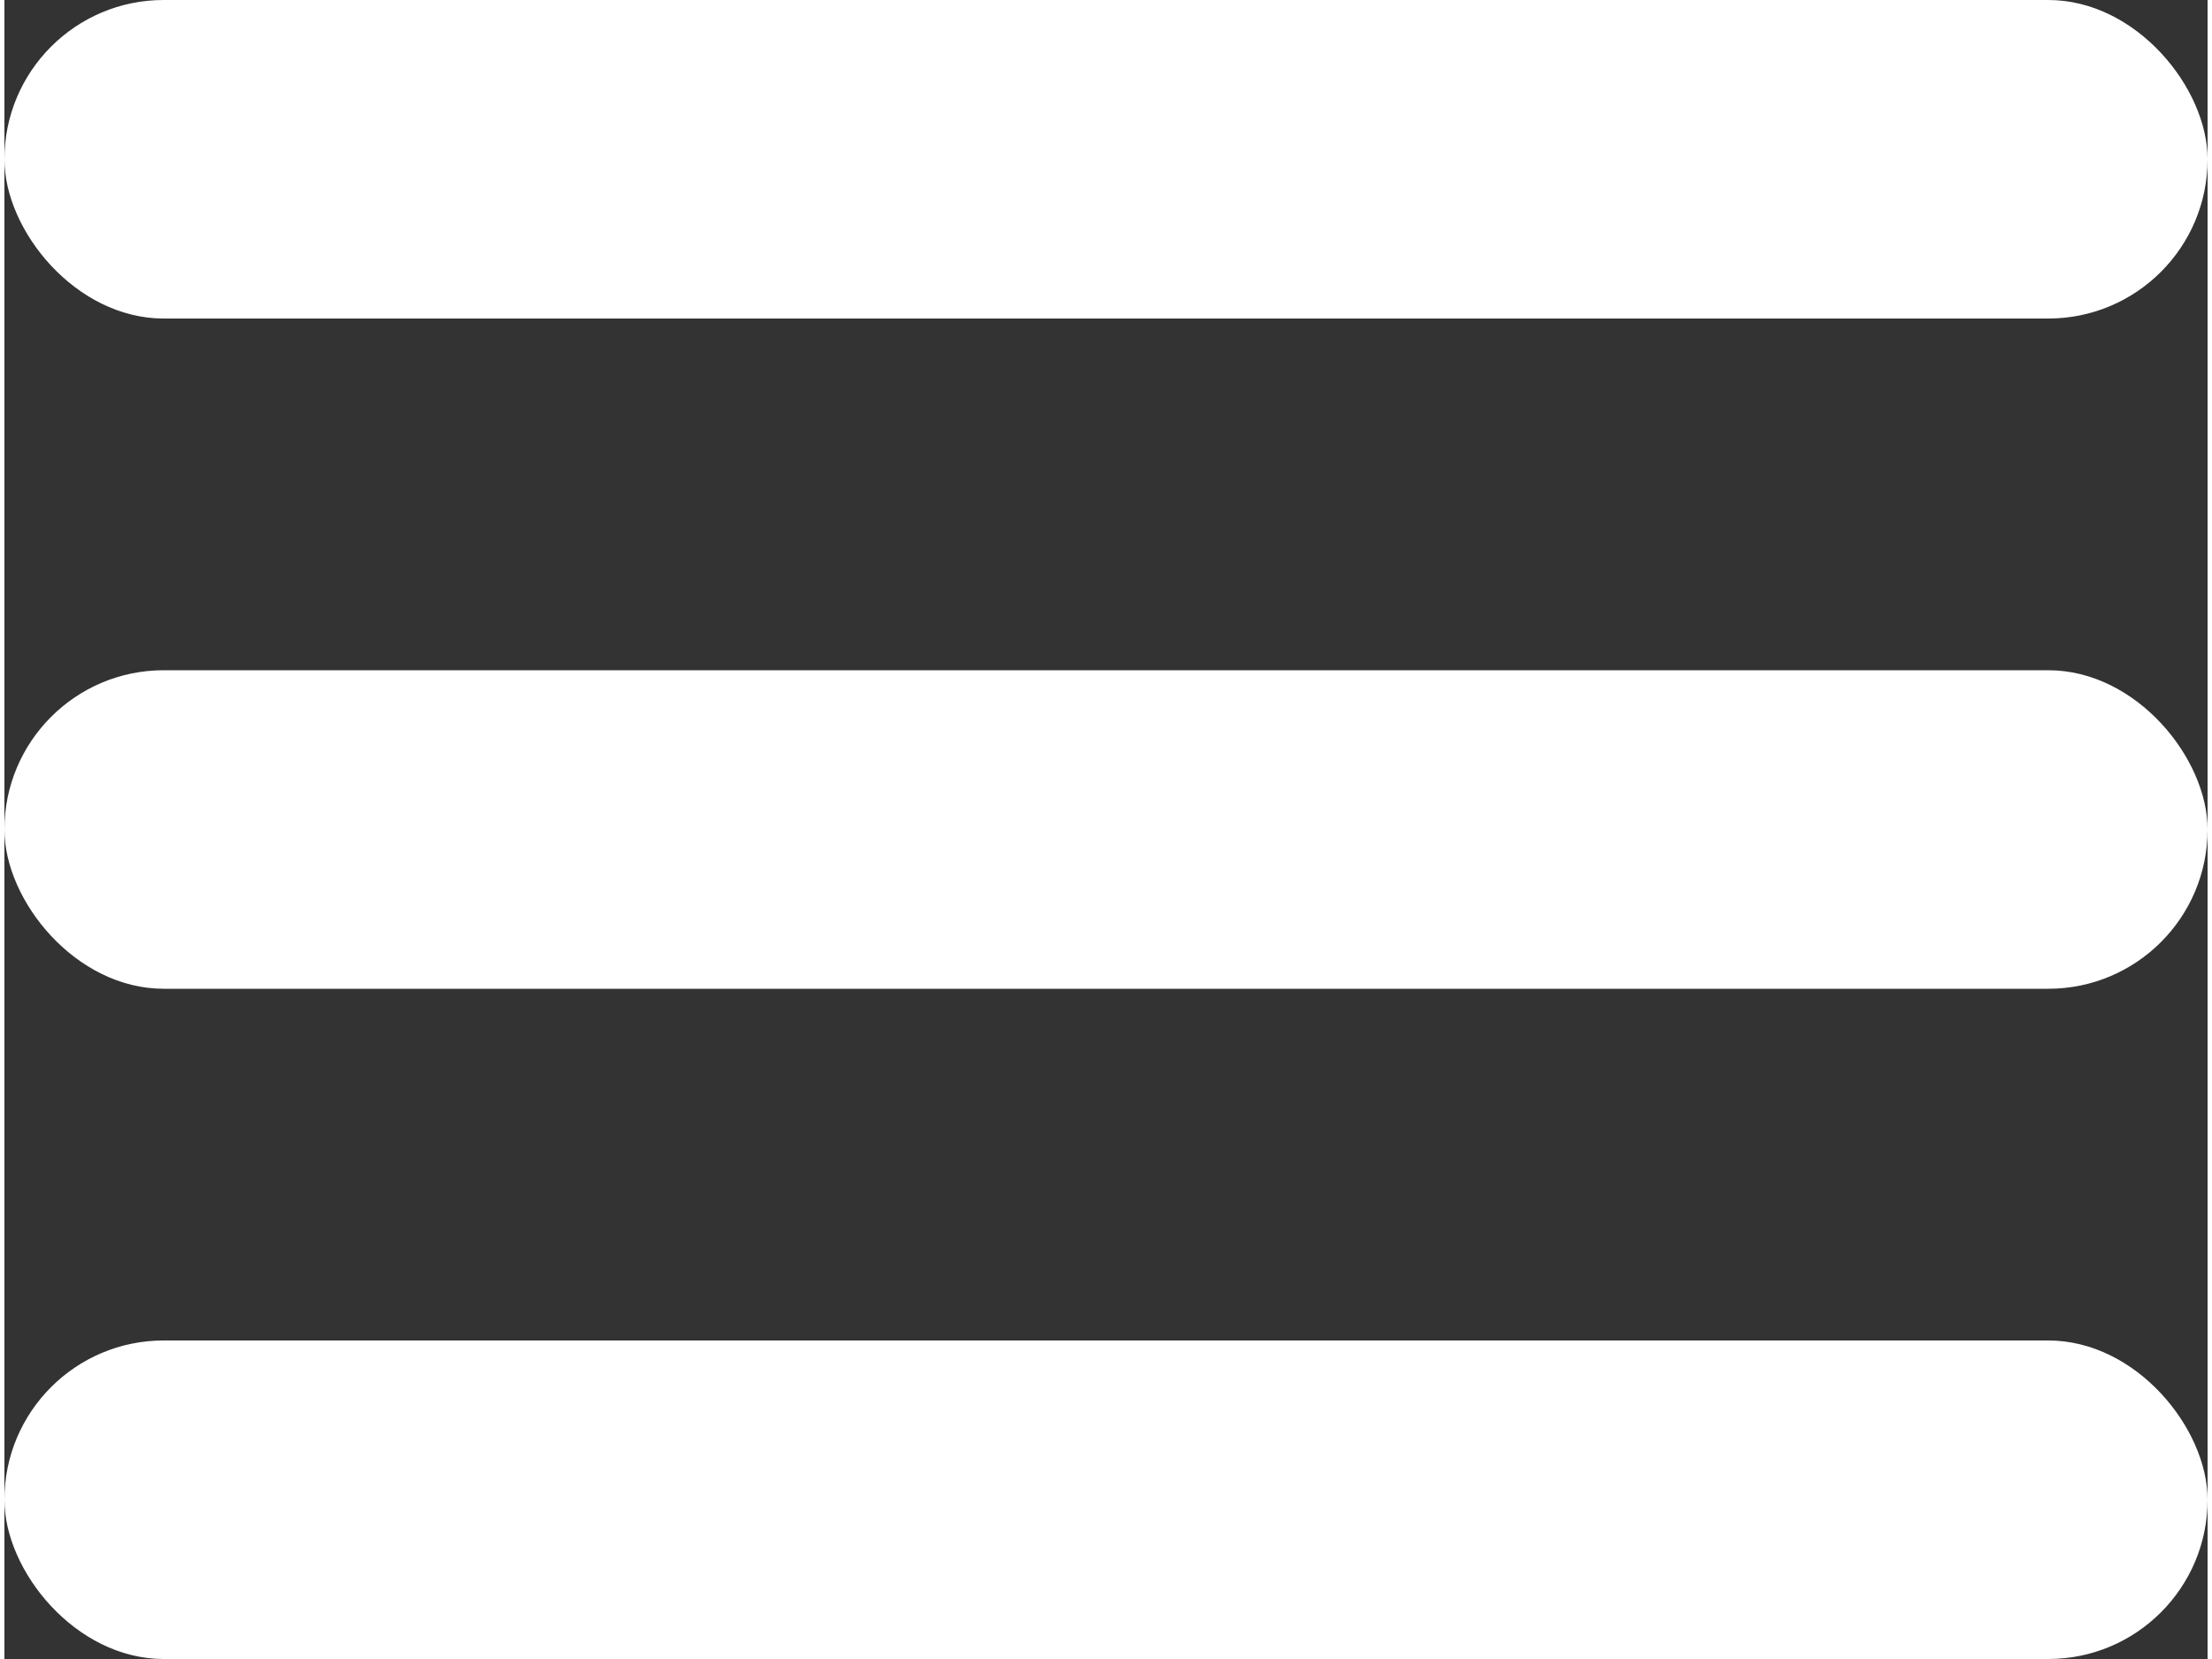
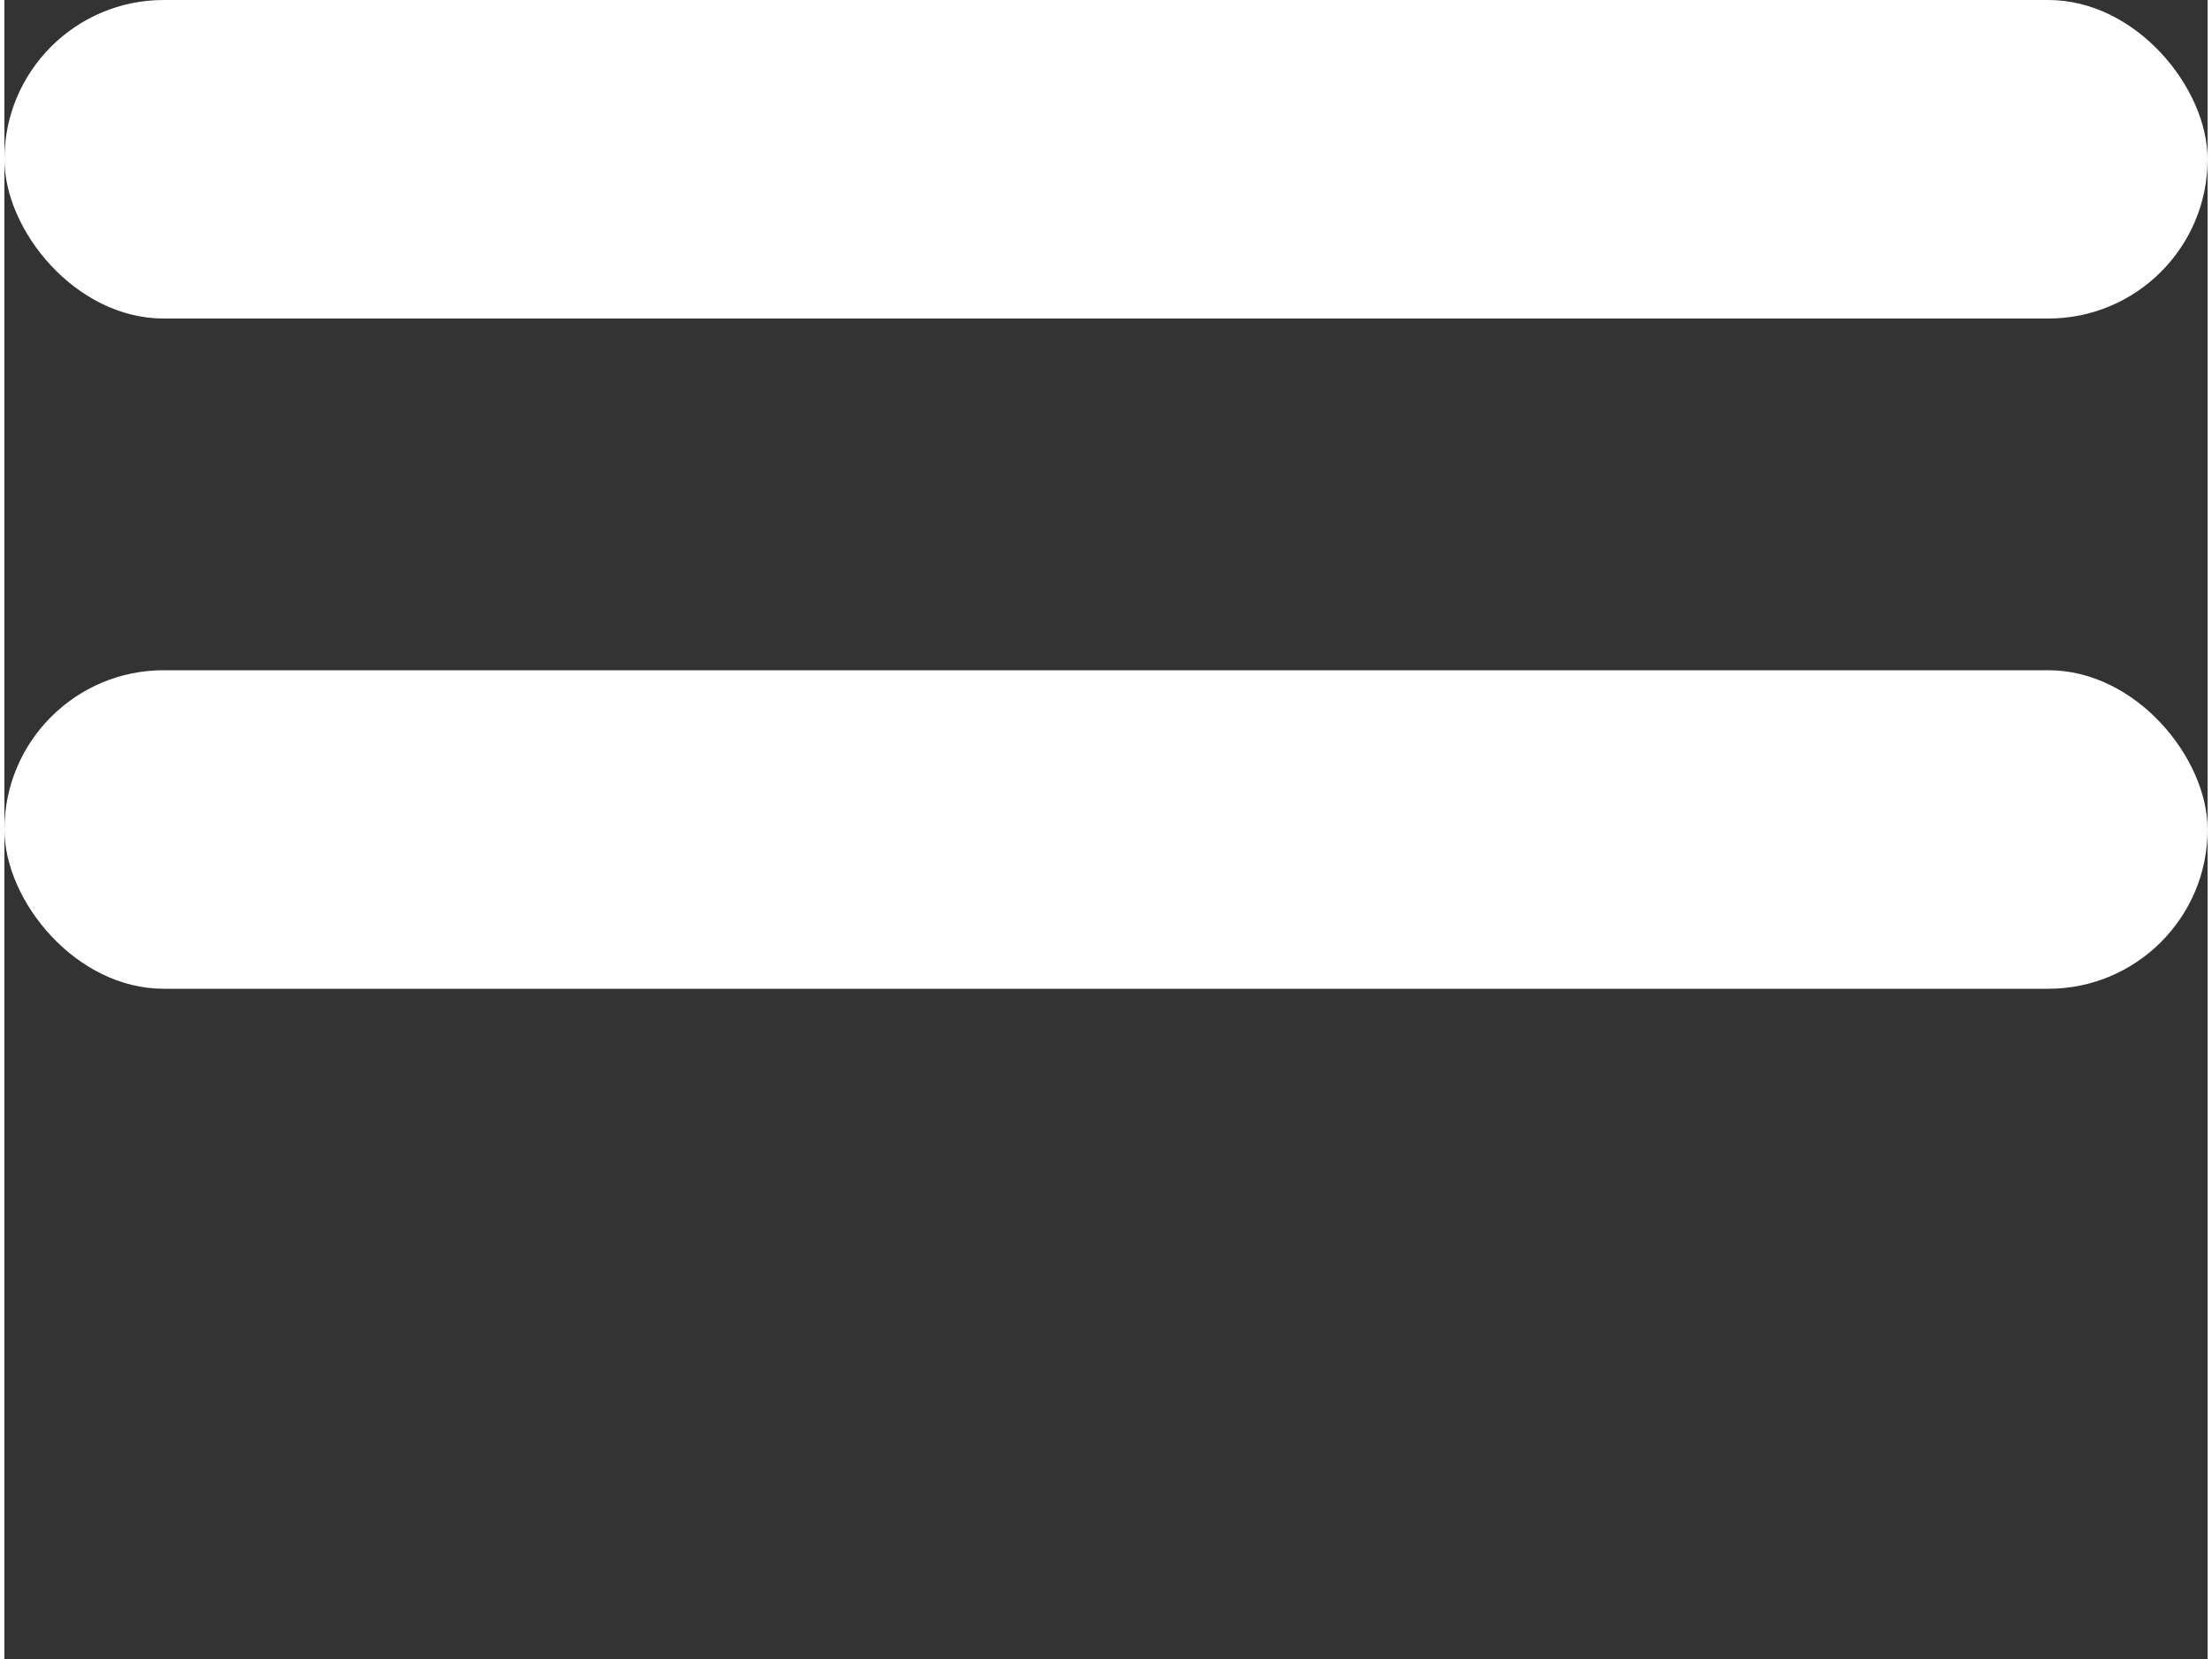
<svg xmlns="http://www.w3.org/2000/svg" xml:space="preserve" width="100px" height="75px" version="1.1" style="shape-rendering:geometricPrecision; text-rendering:geometricPrecision; image-rendering:optimizeQuality; fill-rule:evenodd; clip-rule:evenodd" viewBox="0 0 3.32 2.5">
  <rect x="0" y="0" width="3.32" height="2.5" fill="#333333" stroke="none" />
  <defs>
    <style type="text/css"> .fil0 {fill:white} </style>
  </defs>
  <g id="Слой_x0020_1">
    <rect class="fil0" width="3.32" height="0.48" rx="0.24" ry="0.24" />
    <rect class="fil0" y="1.01" width="3.32" height="0.48" rx="0.24" ry="0.24" />
-     <rect class="fil0" y="2.02" width="3.32" height="0.48" rx="0.24" ry="0.24" />
  </g>
</svg>